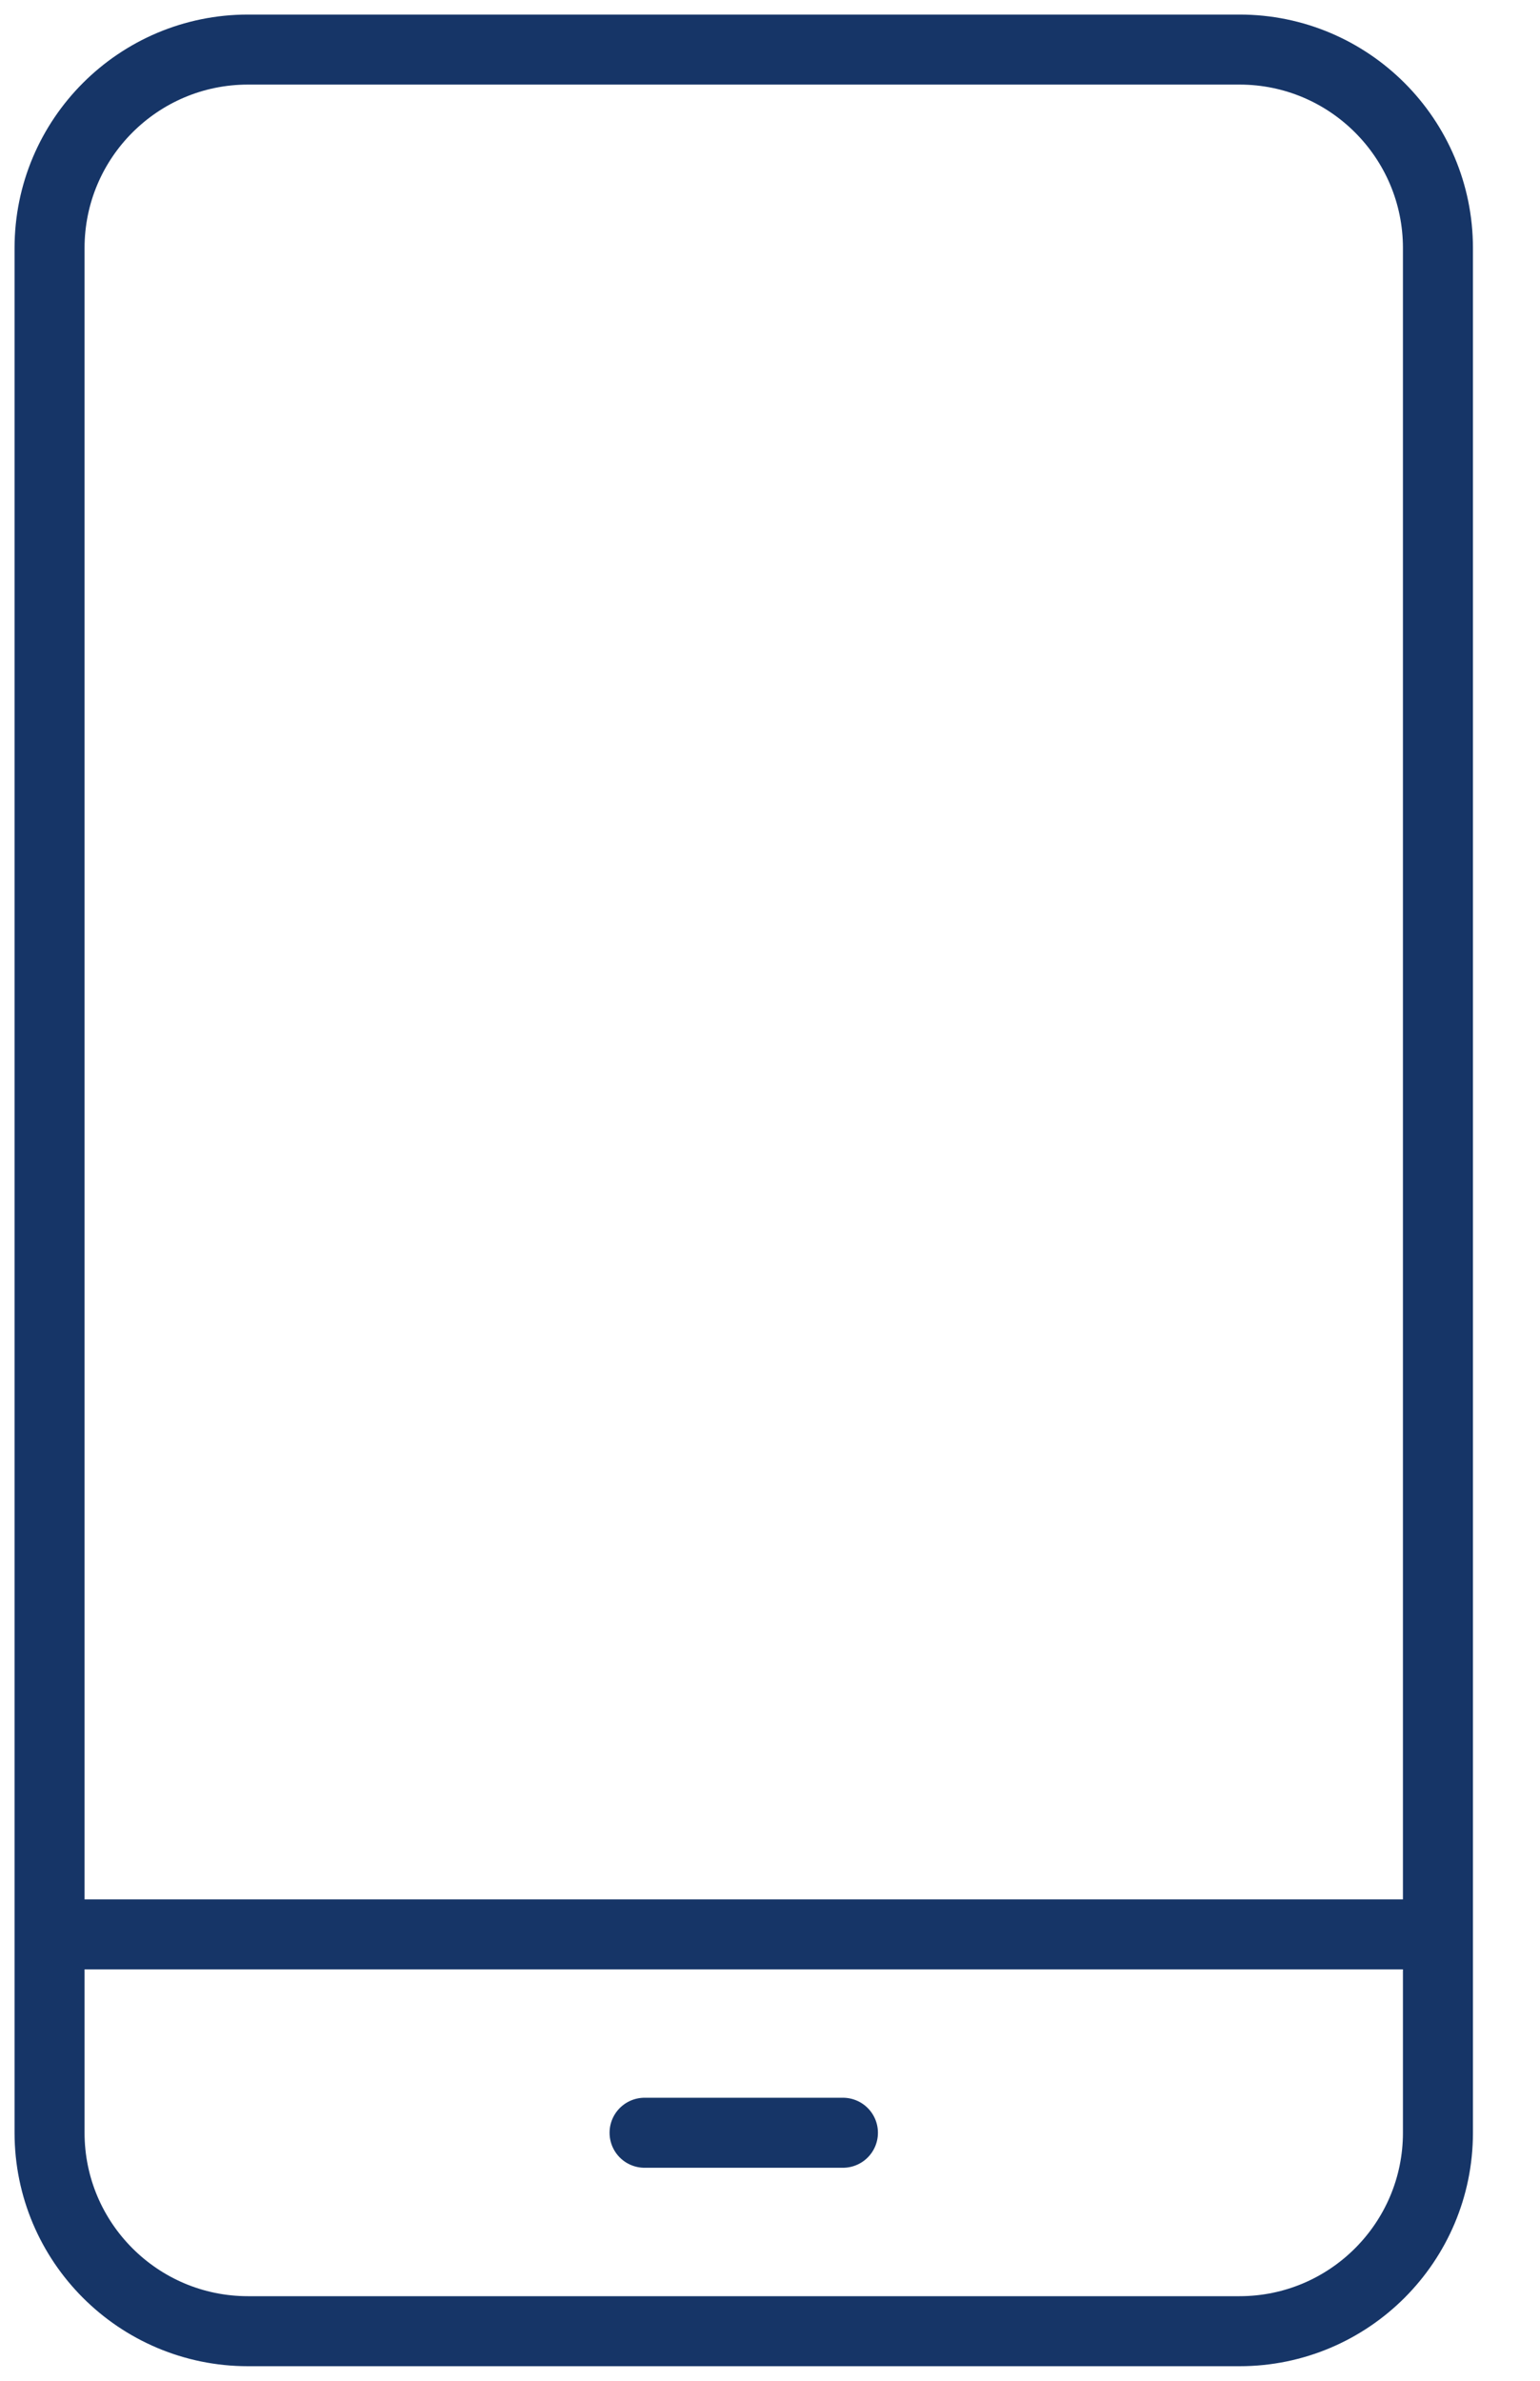
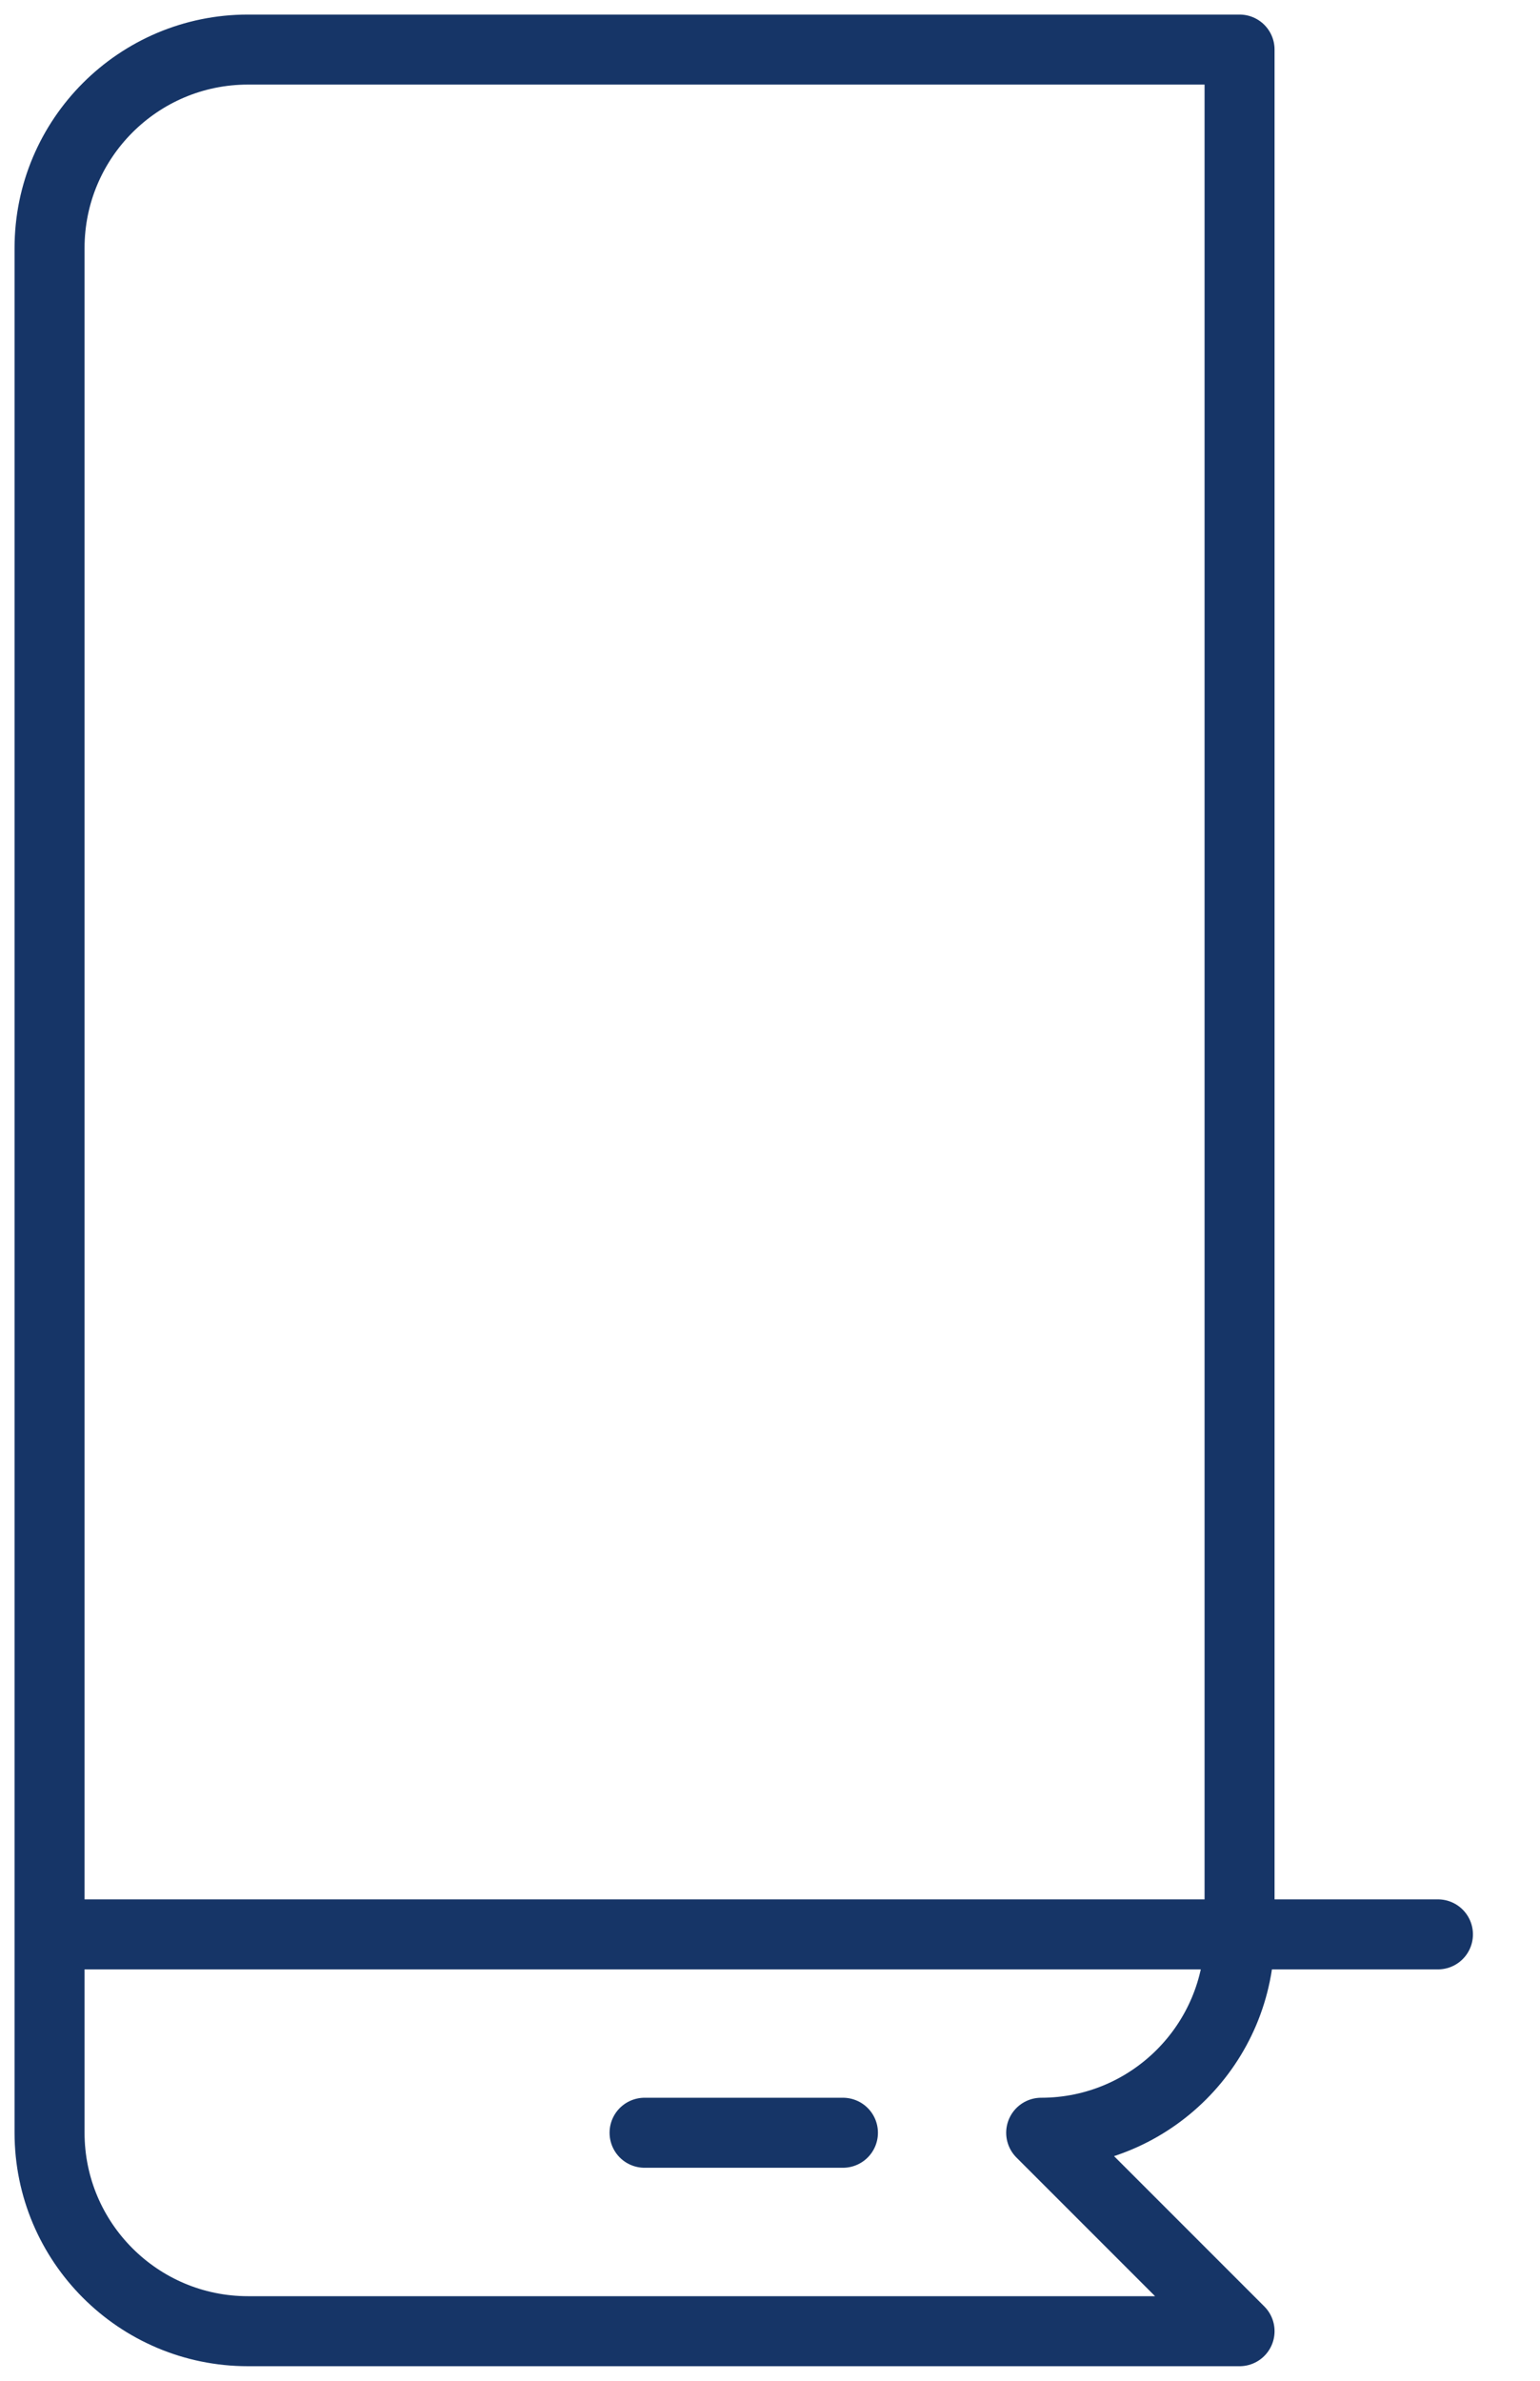
<svg xmlns="http://www.w3.org/2000/svg" width="22" height="34" viewBox="0 0 22 34">
  <defs>
    <filter id="prefix__a">
      <feColorMatrix in="SourceGraphic" values="0 0 0 0 0.408 0 0 0 0 0.557 0 0 0 0 0.18 0 0 0 1 0" />
    </filter>
  </defs>
  <g fill="none" fill-rule="evenodd" stroke-linecap="round" stroke-linejoin="round" filter="url(#prefix__a)" transform="translate(-95)">
    <g>
-       <path stroke="#163567" d="M17.708 33.292H3.542c-1.564 0-2.834-1.27-2.834-2.834V3.542c0-1.564 1.27-2.834 2.834-2.834h14.166c1.564 0 2.834 1.27 2.834 2.834v26.916c0 1.564-1.27 2.834-2.834 2.834zM.708 27.625L20.542 27.625M9.208 30.458L12.042 30.458" transform="translate(95)" />
+       <path stroke="#163567" d="M17.708 33.292H3.542c-1.564 0-2.834-1.27-2.834-2.834V3.542c0-1.564 1.27-2.834 2.834-2.834h14.166v26.916c0 1.564-1.27 2.834-2.834 2.834zM.708 27.625L20.542 27.625M9.208 30.458L12.042 30.458" transform="translate(95)" />
    </g>
  </g>
</svg>